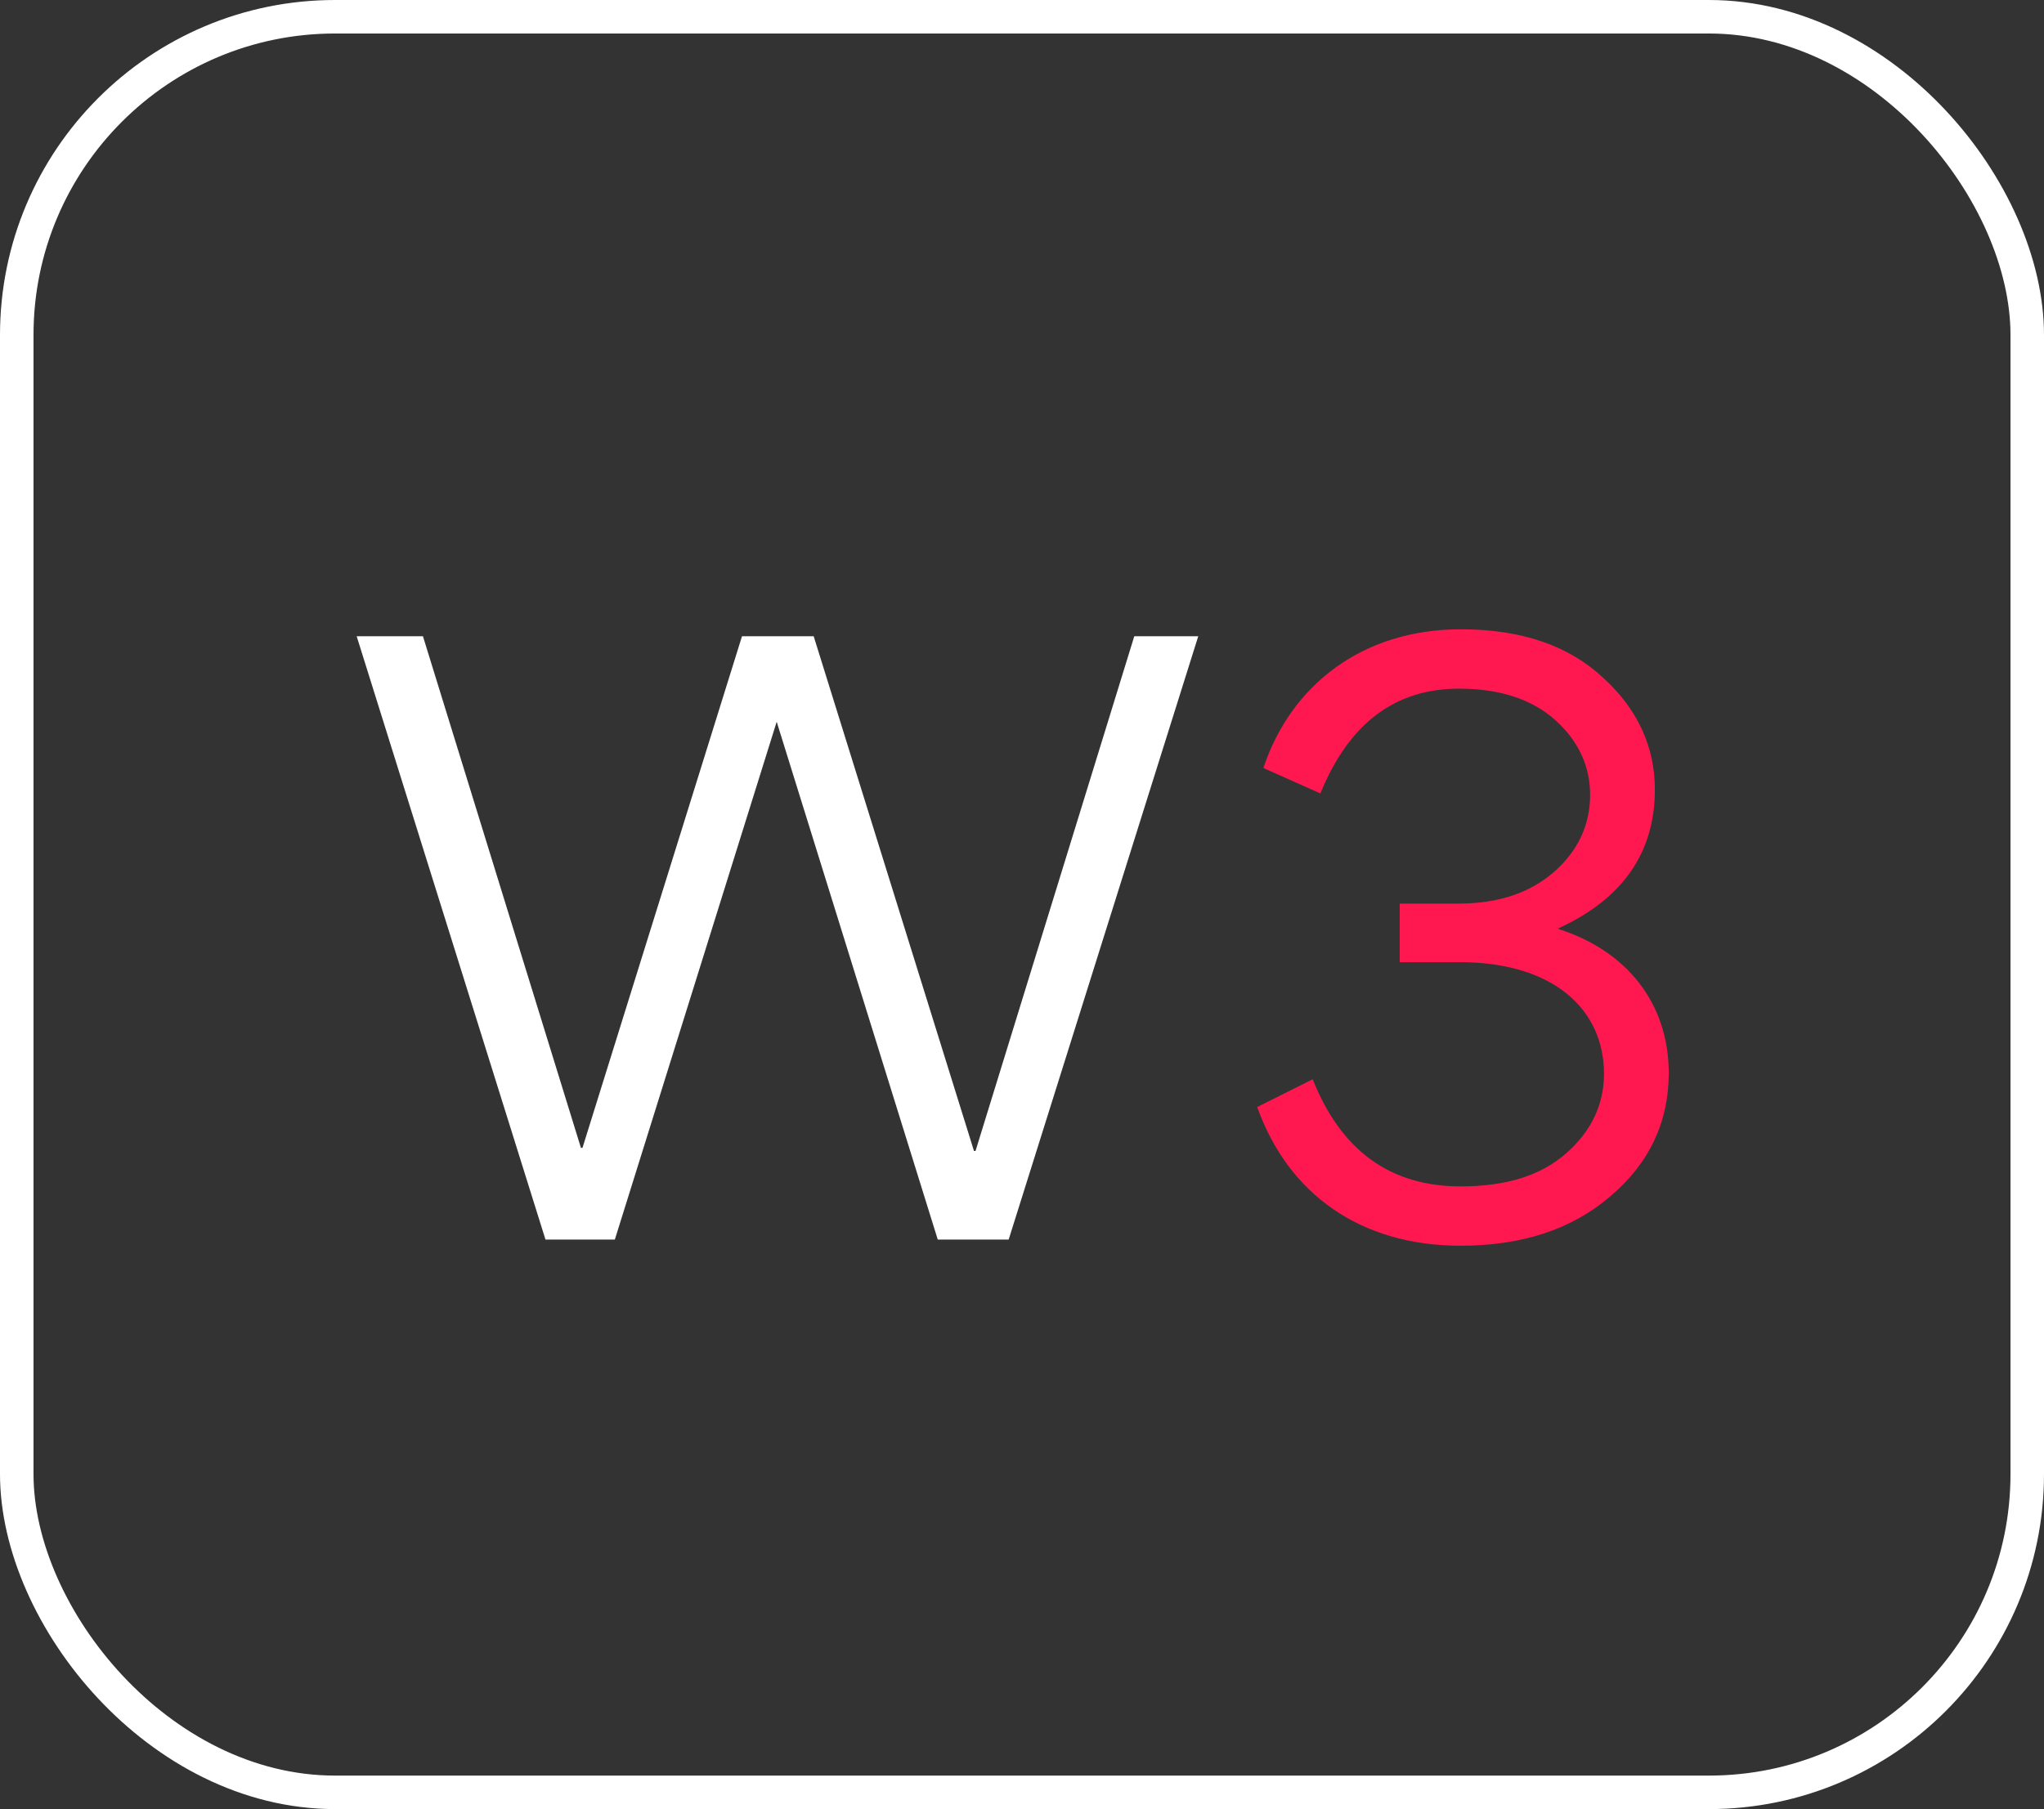
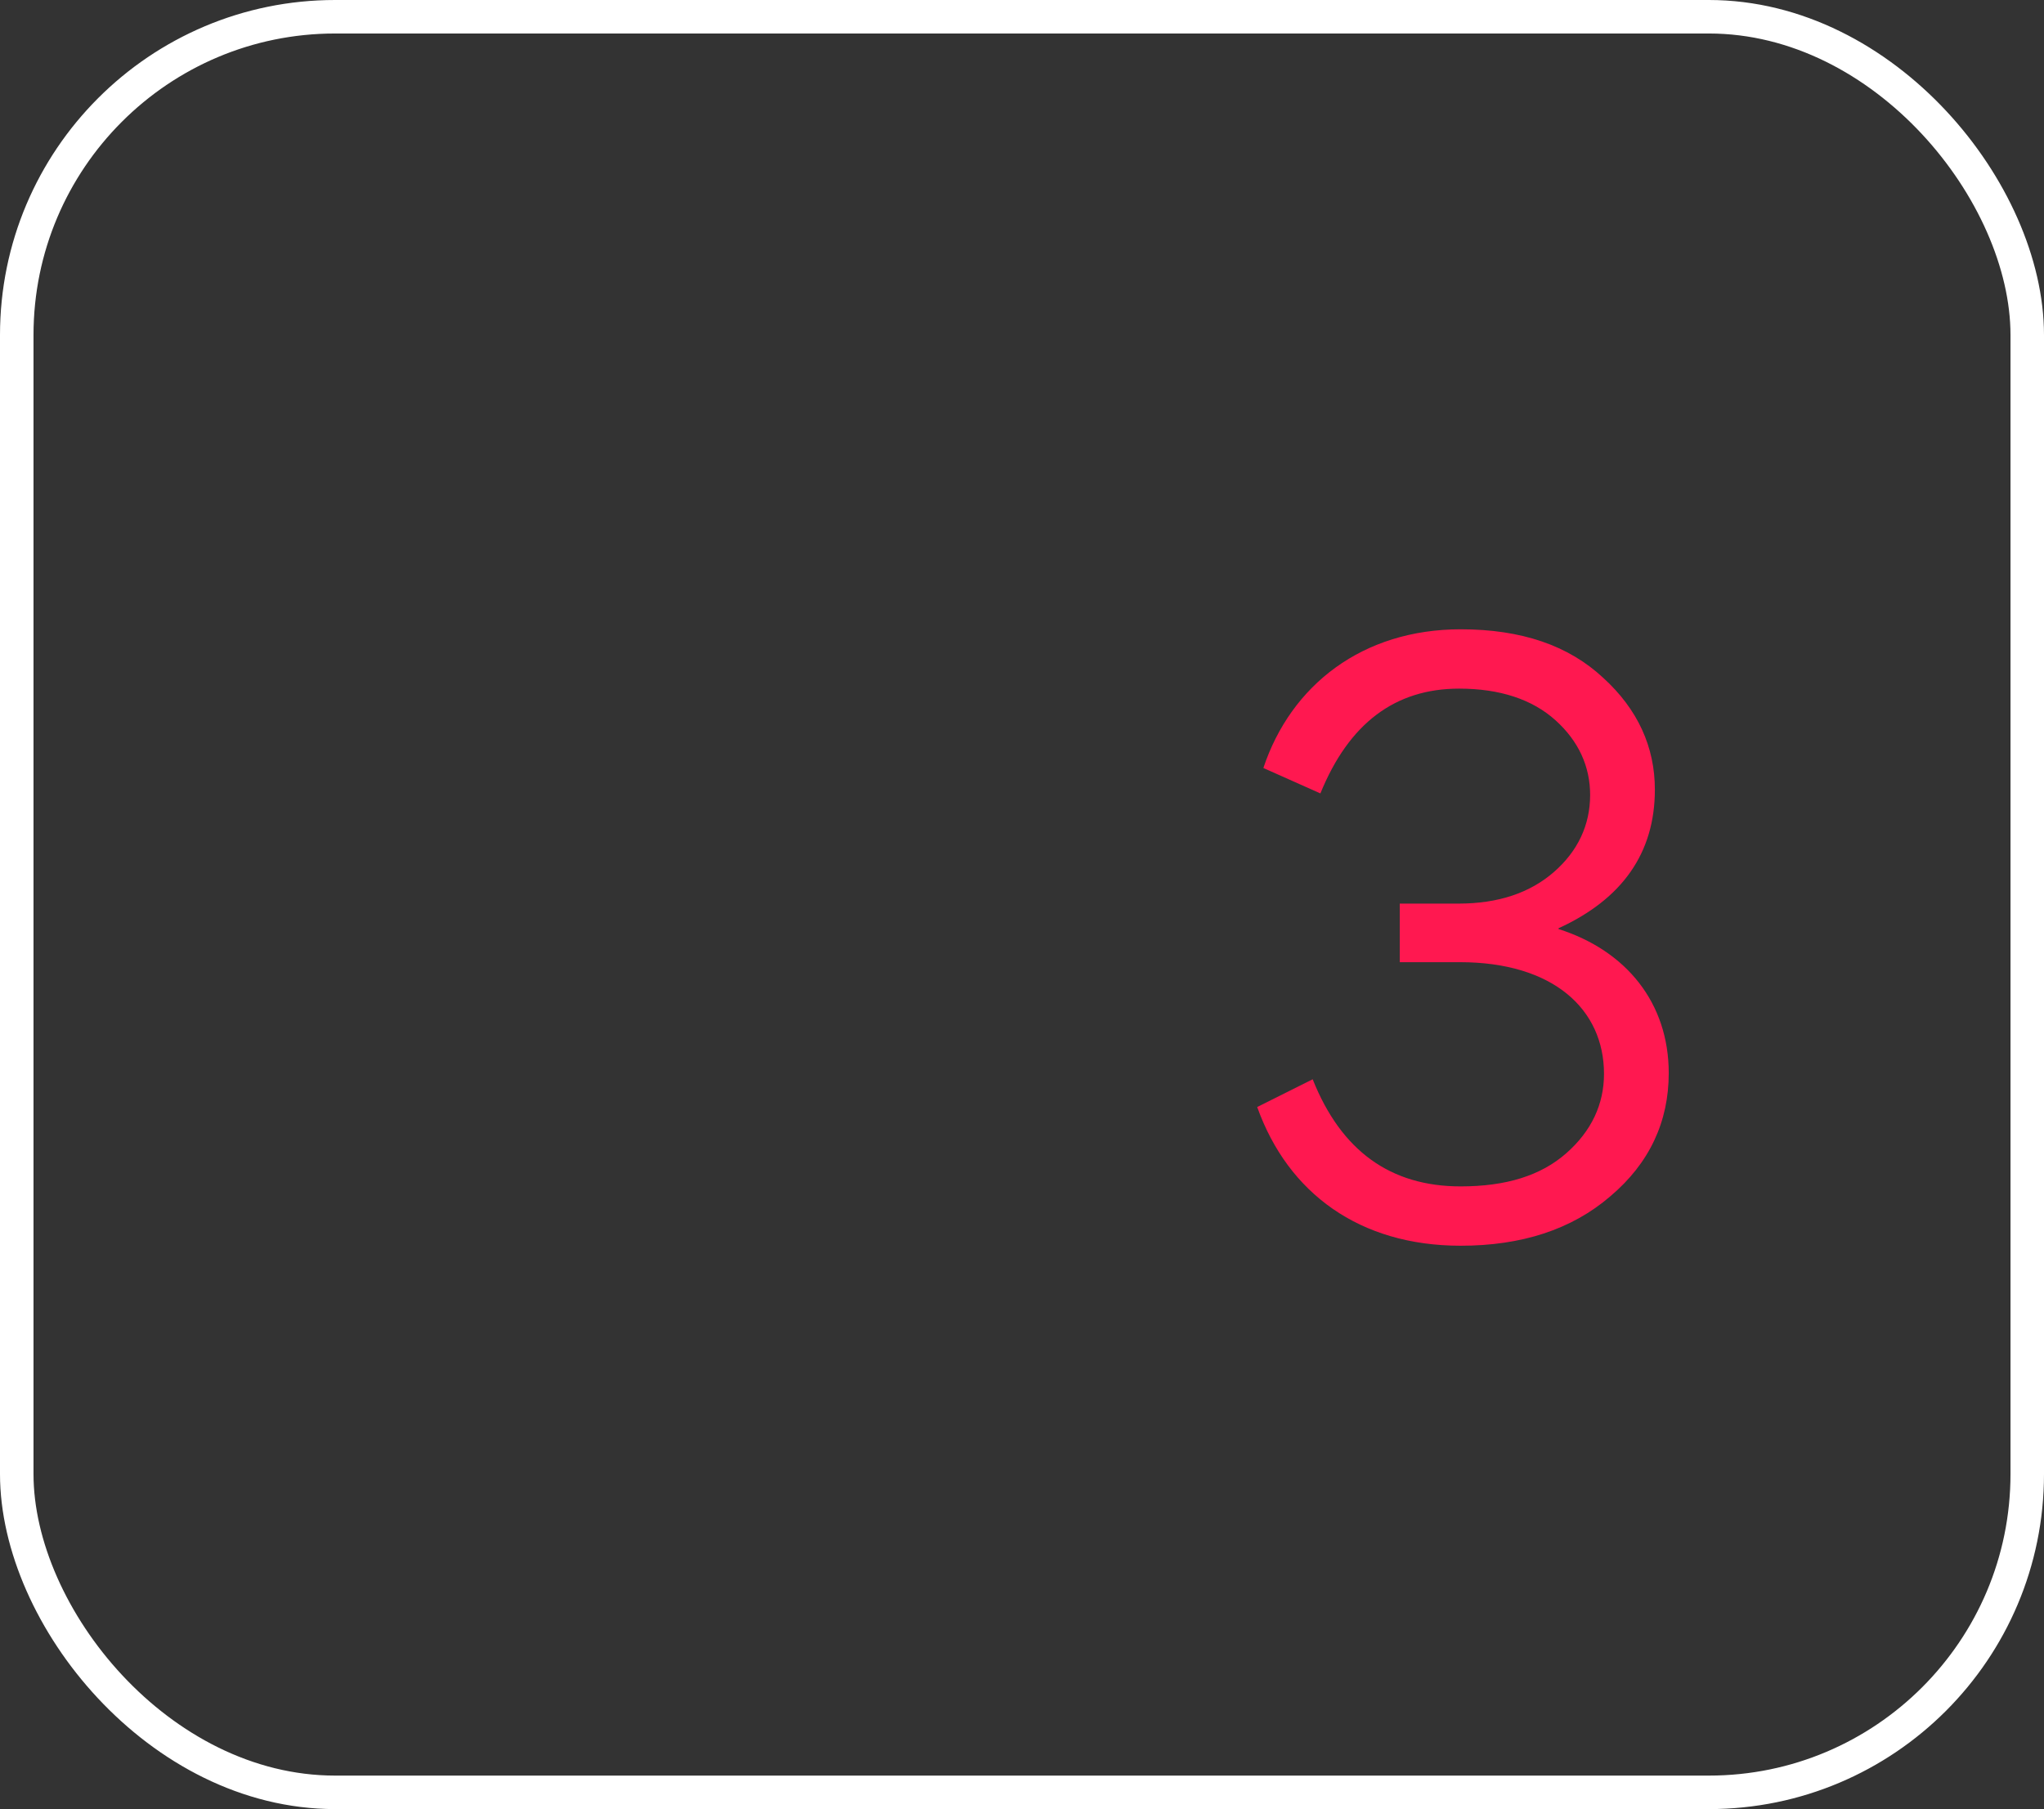
<svg xmlns="http://www.w3.org/2000/svg" width="61" height="54" viewBox="0 0 61 54" fill="none">
  <rect x="0" y="0" width="61" height="54" fill="#333333" stroke="none" />
  <rect x="0.5" y="0.5" width="60" height="53" rx="9.5" stroke="white" />
-   <path d="M10.644 18.991L16.279 37H18.349L23.179 21.544L27.986 37H30.102L35.76 18.991H33.851L29.113 34.355H29.067L24.283 18.991H22.144L17.383 34.263H17.337L12.622 18.991H10.644Z" fill="white" />
  <path d="M49.801 32.032C49.801 29.939 48.536 28.375 46.512 27.731V27.708C48.421 26.834 49.387 25.454 49.387 23.568C49.387 22.303 48.881 21.176 47.846 20.233C46.811 19.267 45.408 18.784 43.591 18.784C40.67 18.784 38.531 20.44 37.703 22.924L39.405 23.683C40.256 21.59 41.636 20.555 43.545 20.555C44.764 20.555 45.73 20.877 46.42 21.498C47.11 22.119 47.455 22.878 47.455 23.729C47.455 24.626 47.087 25.408 46.374 26.029C45.661 26.65 44.718 26.972 43.522 26.972H41.774V28.72H43.568C46.351 28.72 47.869 30.123 47.869 32.055C47.869 32.952 47.501 33.757 46.742 34.424C45.983 35.091 44.948 35.413 43.591 35.413C41.498 35.413 40.026 34.355 39.175 32.216L37.519 33.044C38.439 35.62 40.578 37.184 43.591 37.184C45.408 37.184 46.903 36.701 48.053 35.712C49.226 34.723 49.801 33.481 49.801 32.032Z" fill="#FF1850" />
</svg>